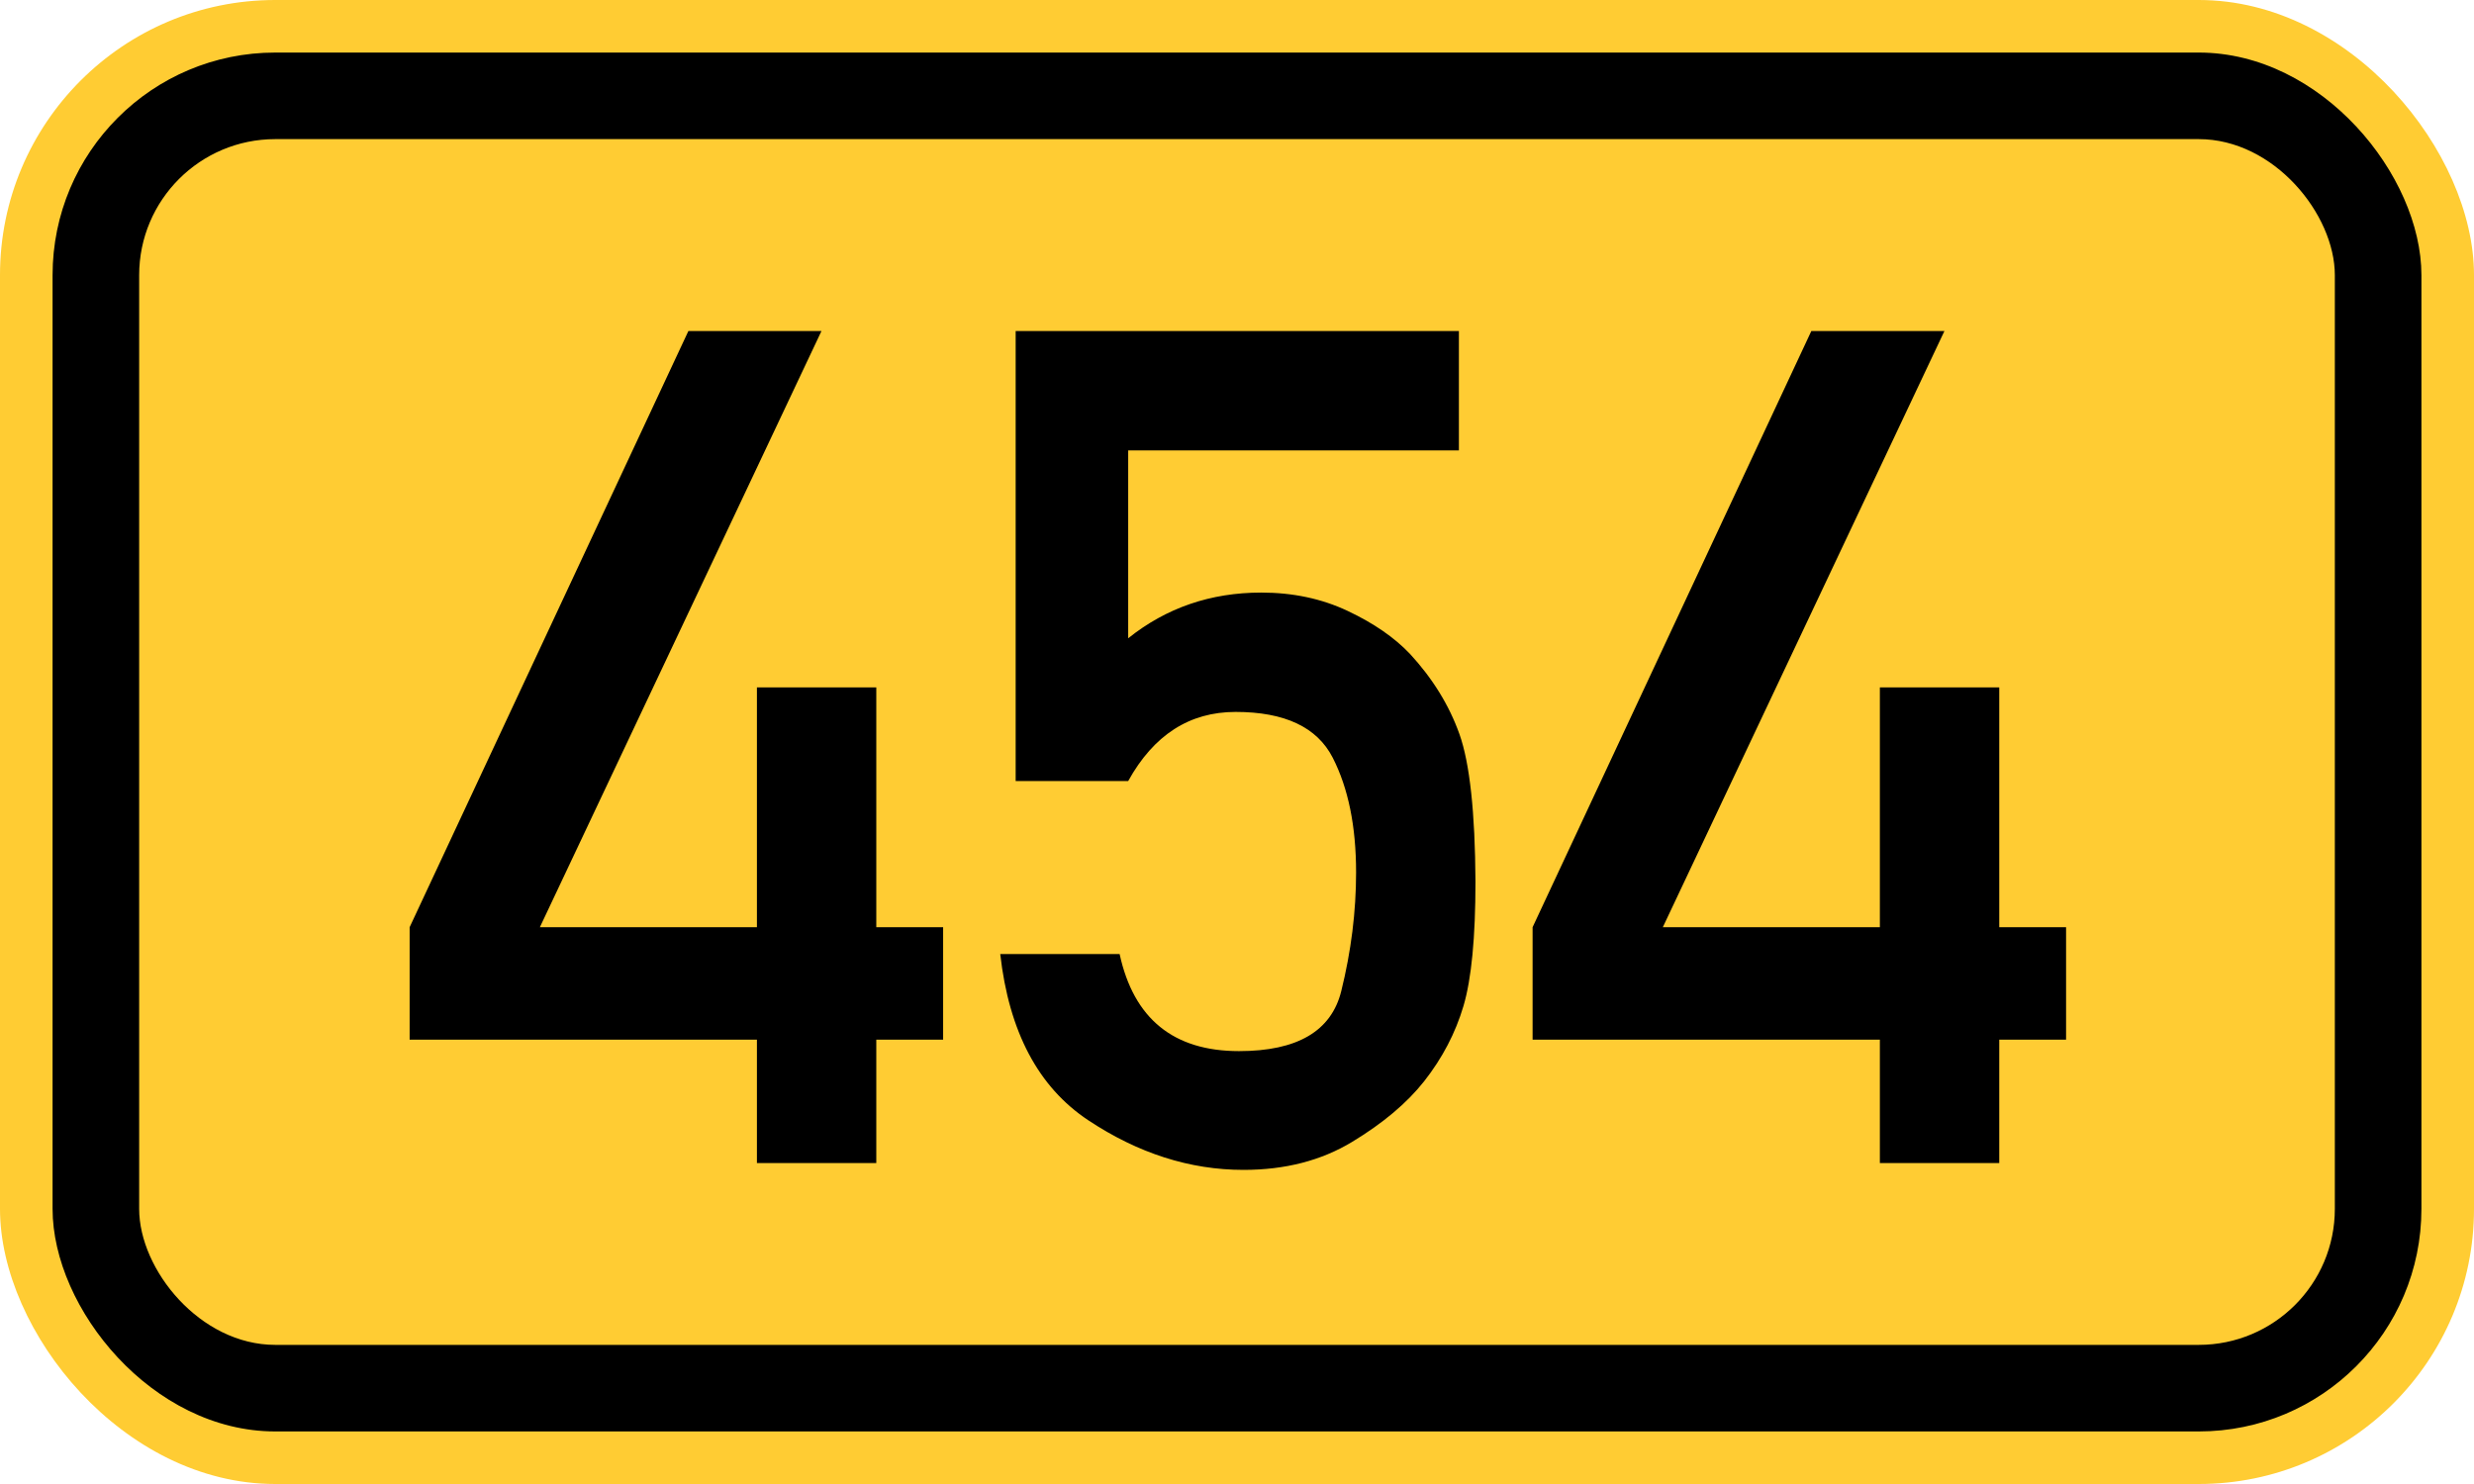
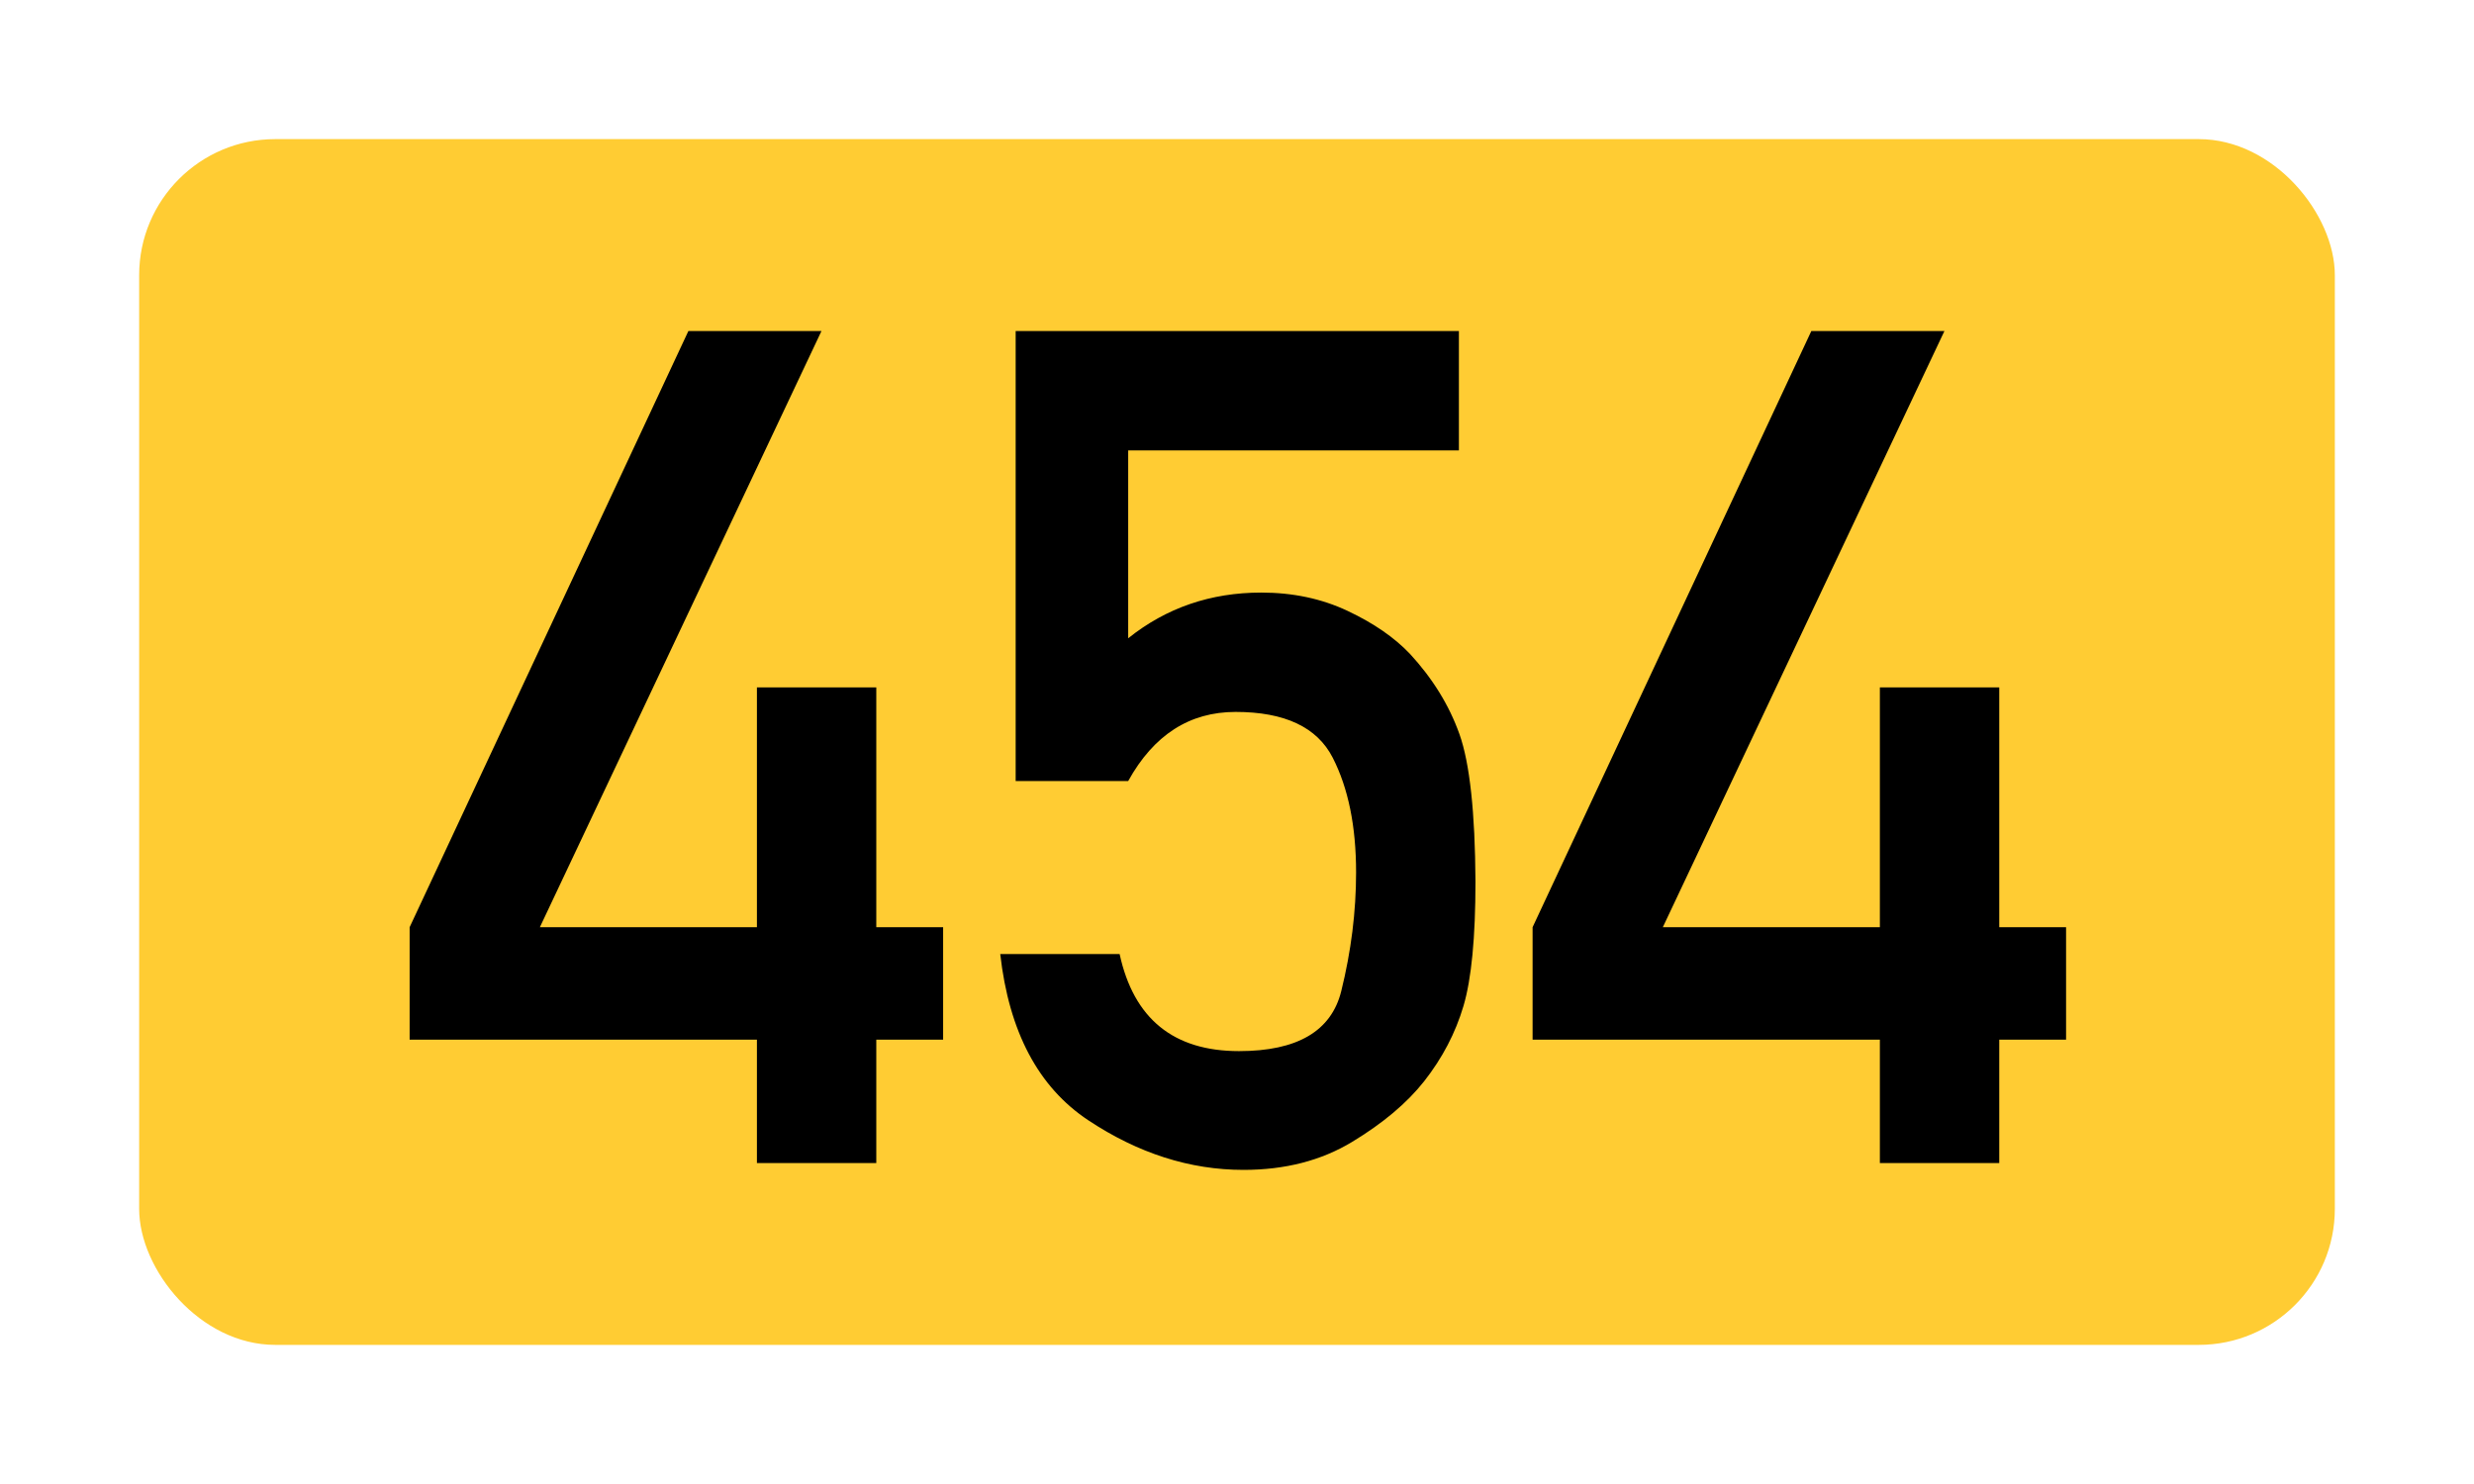
<svg xmlns="http://www.w3.org/2000/svg" width="200" height="120" version="1.1">
-   <rect x="0" y="0" width="200" height="120" rx="22.25" ry="22.25" stroke="none" fill="#ffcc33" />
-   <rect x="4.25" y="4.25" width="191.5" height="111.5" rx="18" ry="18" stroke="none" fill="black" />
  <rect x="11.25" y="11.25" width="177.5" height="97.5" rx="11" ry="11" stroke="none" fill="#ffcc33" />
  <path fill="black" fill-rule="evenodd" stroke="none" d="M33.115 84.072 V74.976 L55.649 26.769 H66.408 L43.643 74.976 H61.19 V55.582 H70.84 V74.976 H76.243 V84.072 H70.84 V94.046 H61.19 V84.072 H33.115 ZM82.107 63.155 V26.769 H117.939 V36.42 H91.204 V51.611 Q95.821 47.917 101.962 47.917 Q105.795 47.917 108.935 49.395 T113.968 52.858 Q116.738 55.859 117.985 59.369 T119.278 71.282 Q119.278 78.07 118.308 81.348 T115.122 87.443 Q113.044 90.075 109.304 92.338 T100.531 94.6 Q94.02 94.6 87.971 90.583 T80.86 77.146 H90.511 Q92.22 84.996 100.162 84.996 Q107.226 84.996 108.427 80.147 T109.627 70.543 Q109.627 64.956 107.734 61.262 T99.885 57.568 Q94.297 57.568 91.204 63.155 H82.107 ZM123.896 84.072 V74.976 L146.429 26.769 H157.188 L134.424 74.976 H151.97 V55.582 H161.621 V74.976 H167.023 V84.072 H161.621 V94.046 H151.97 V84.072 H123.896 Z" />
</svg>